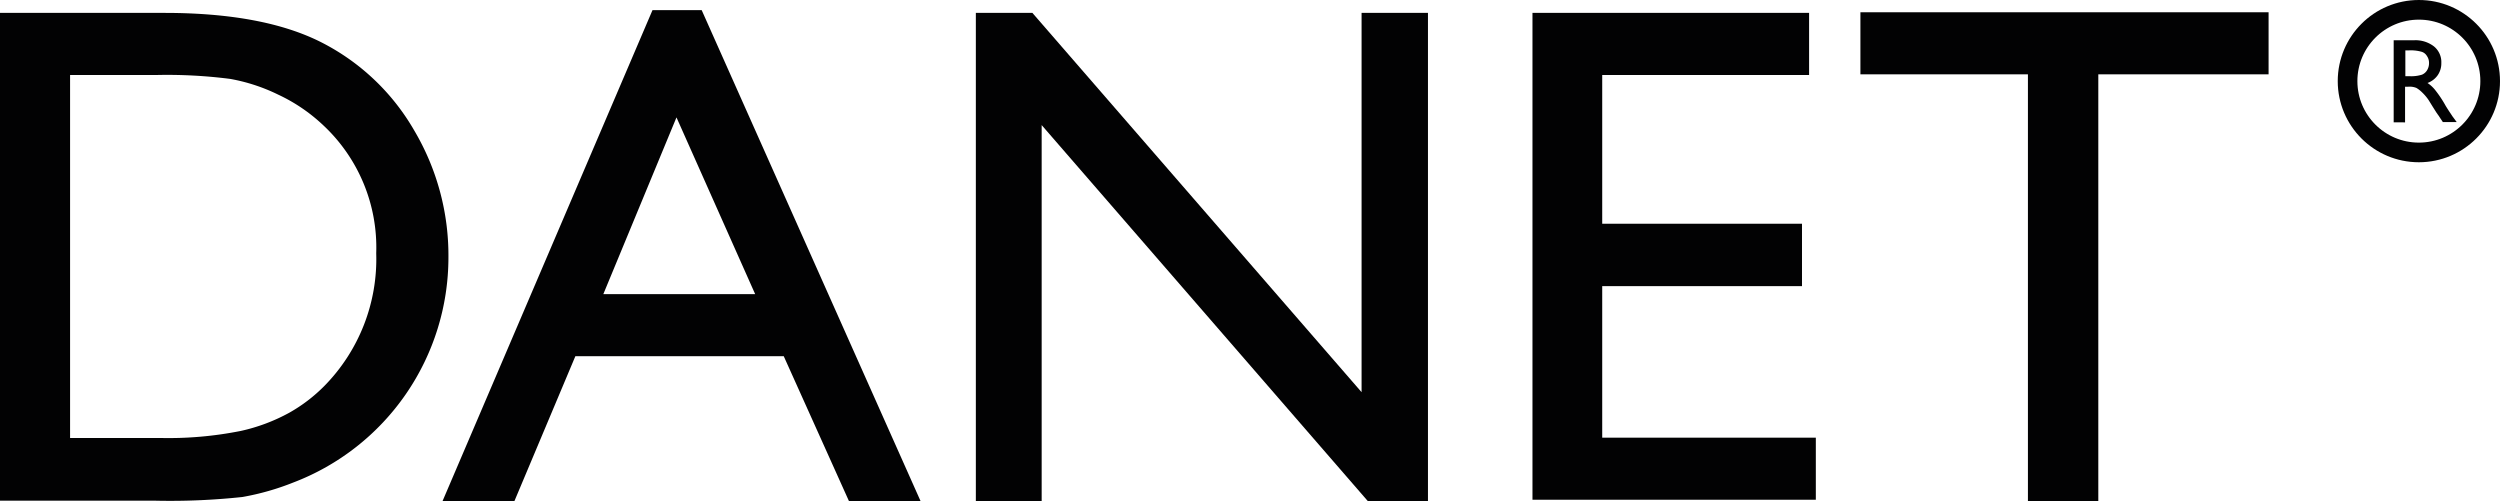
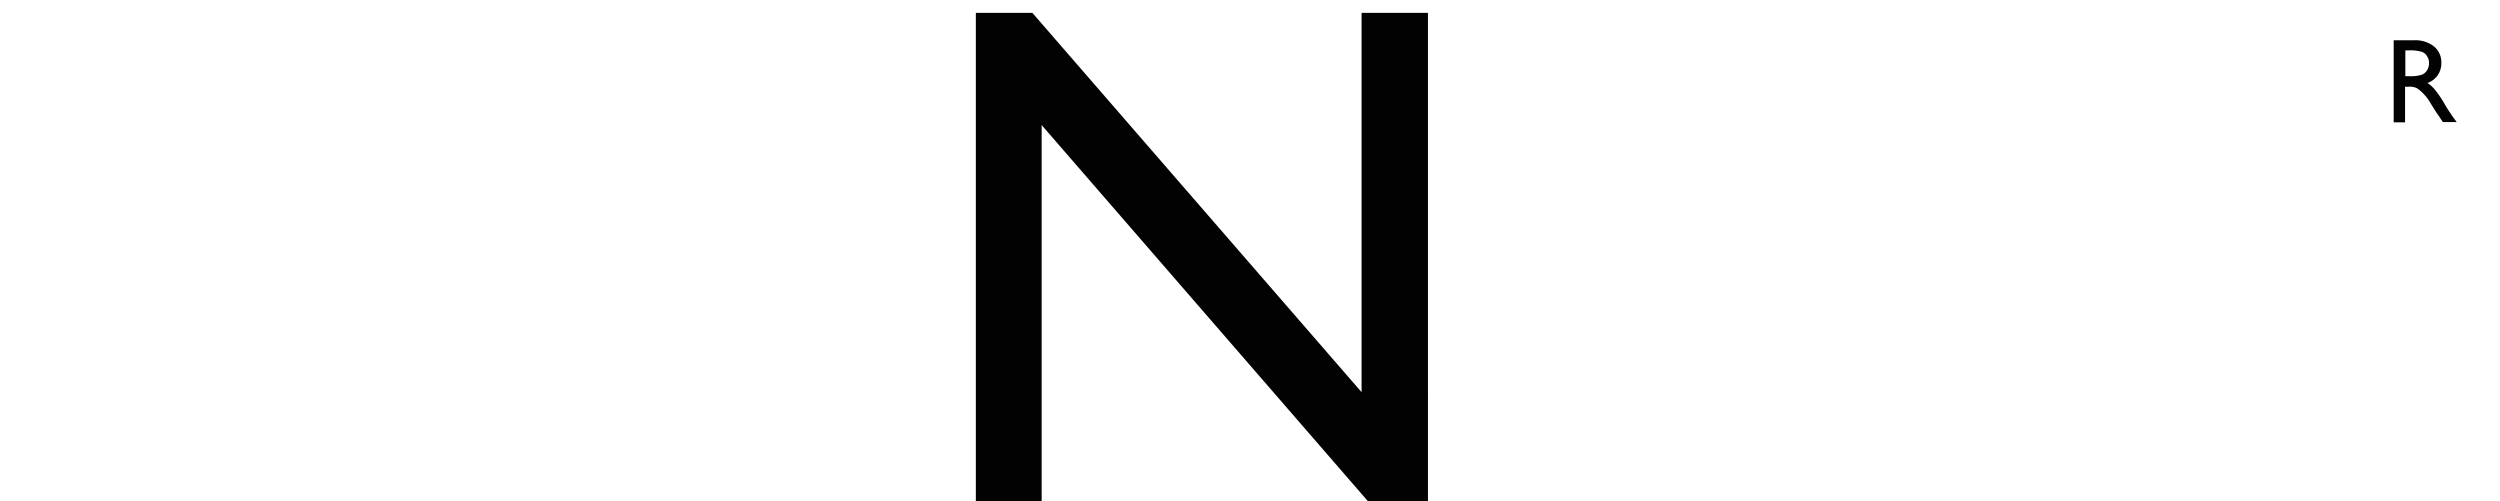
<svg xmlns="http://www.w3.org/2000/svg" width="254.504" height="51" viewBox="0 0 254.504 51">
  <defs>
    <style>.a{fill:#020203;}.b{fill:none;stroke:#020203;stroke-miterlimit:10;stroke-width:2px;}</style>
  </defs>
  <g transform="translate(-16.5 -33.5)">
-     <path class="a" d="M16.5,85.125V35.5H33.24q10.138,0,16.051,3.035a22.856,22.856,0,0,1,9.387,8.949,24.976,24.976,0,0,1,3.473,12.891A24.53,24.53,0,0,1,46.35,83.31a26.243,26.243,0,0,1-5.163,1.471,68.711,68.711,0,0,1-8.949.375H16.5Zm16.02-43.3H23.634V78.773h9.105a37.5,37.5,0,0,0,8.292-.72,18.547,18.547,0,0,0,4.912-1.846,16.164,16.164,0,0,0,3.6-2.753A18.423,18.423,0,0,0,54.8,59.968a17.016,17.016,0,0,0-5.413-13.048,17.3,17.3,0,0,0-4.568-3.1,18.47,18.47,0,0,0-4.881-1.6A50.348,50.348,0,0,0,32.52,41.82Z" transform="translate(0 -0.687)" />
-     <path class="a" d="M181.87,34.6h5.006l22.278,49.969h-7.29l-6.633-14.737H174.017l-6.2,14.737H160.5Zm10.451,28.911-8.01-17.991-7.447,17.991Z" transform="translate(-98.944 -0.069)" />
    <path class="a" d="M373.268,35.5h6.758V85.187h-6.133L340.7,46.921V85.187H334V35.5h5.757l33.511,38.611Z" transform="translate(-218.157 -0.687)" />
-     <path class="a" d="M515.1,35.5h28.16v6.32H522.2V56.964h20.338v6.352H522.2V78.742h21.746v6.32H515.1Z" transform="translate(-342.592 -0.687)" />
-     <path class="a" d="M621.831,35.3h41.521v6.32H646.018V85.05h-7.165V41.62H621.8V35.3Z" transform="translate(-415.907 -0.55)" />
    <g transform="translate(260.18 37.598)">
      <path class="a" d="M795.3,52.754V44.4h2.1a3.066,3.066,0,0,1,2,.626,2.057,2.057,0,0,1,.751,1.69,2.115,2.115,0,0,1-.375,1.252,2.175,2.175,0,0,1-1.033.782,3.34,3.34,0,0,1,.782.72,11.356,11.356,0,0,1,1.064,1.6c.282.469.532.814.688,1.064l.438.594h-1.408l-.376-.563c0-.031-.031-.063-.062-.094l-.219-.313-.375-.594-.407-.657a4.877,4.877,0,0,0-.688-.814,3.08,3.08,0,0,0-.563-.438,1.824,1.824,0,0,0-.845-.125h-.313v3.63Zm1.533-7.322h-.344v2.628h.438a3.649,3.649,0,0,0,1.252-.156,1.1,1.1,0,0,0,.532-.469,1.372,1.372,0,0,0,.188-.72,1.218,1.218,0,0,0-.219-.72.945.945,0,0,0-.595-.438A3.994,3.994,0,0,0,796.833,45.433Z" transform="translate(-795.3 -44.4)" />
    </g>
-     <circle class="b" cx="7.259" cy="7.259" r="7.259" transform="translate(255.486 34.5)" />
  </g>
</svg>